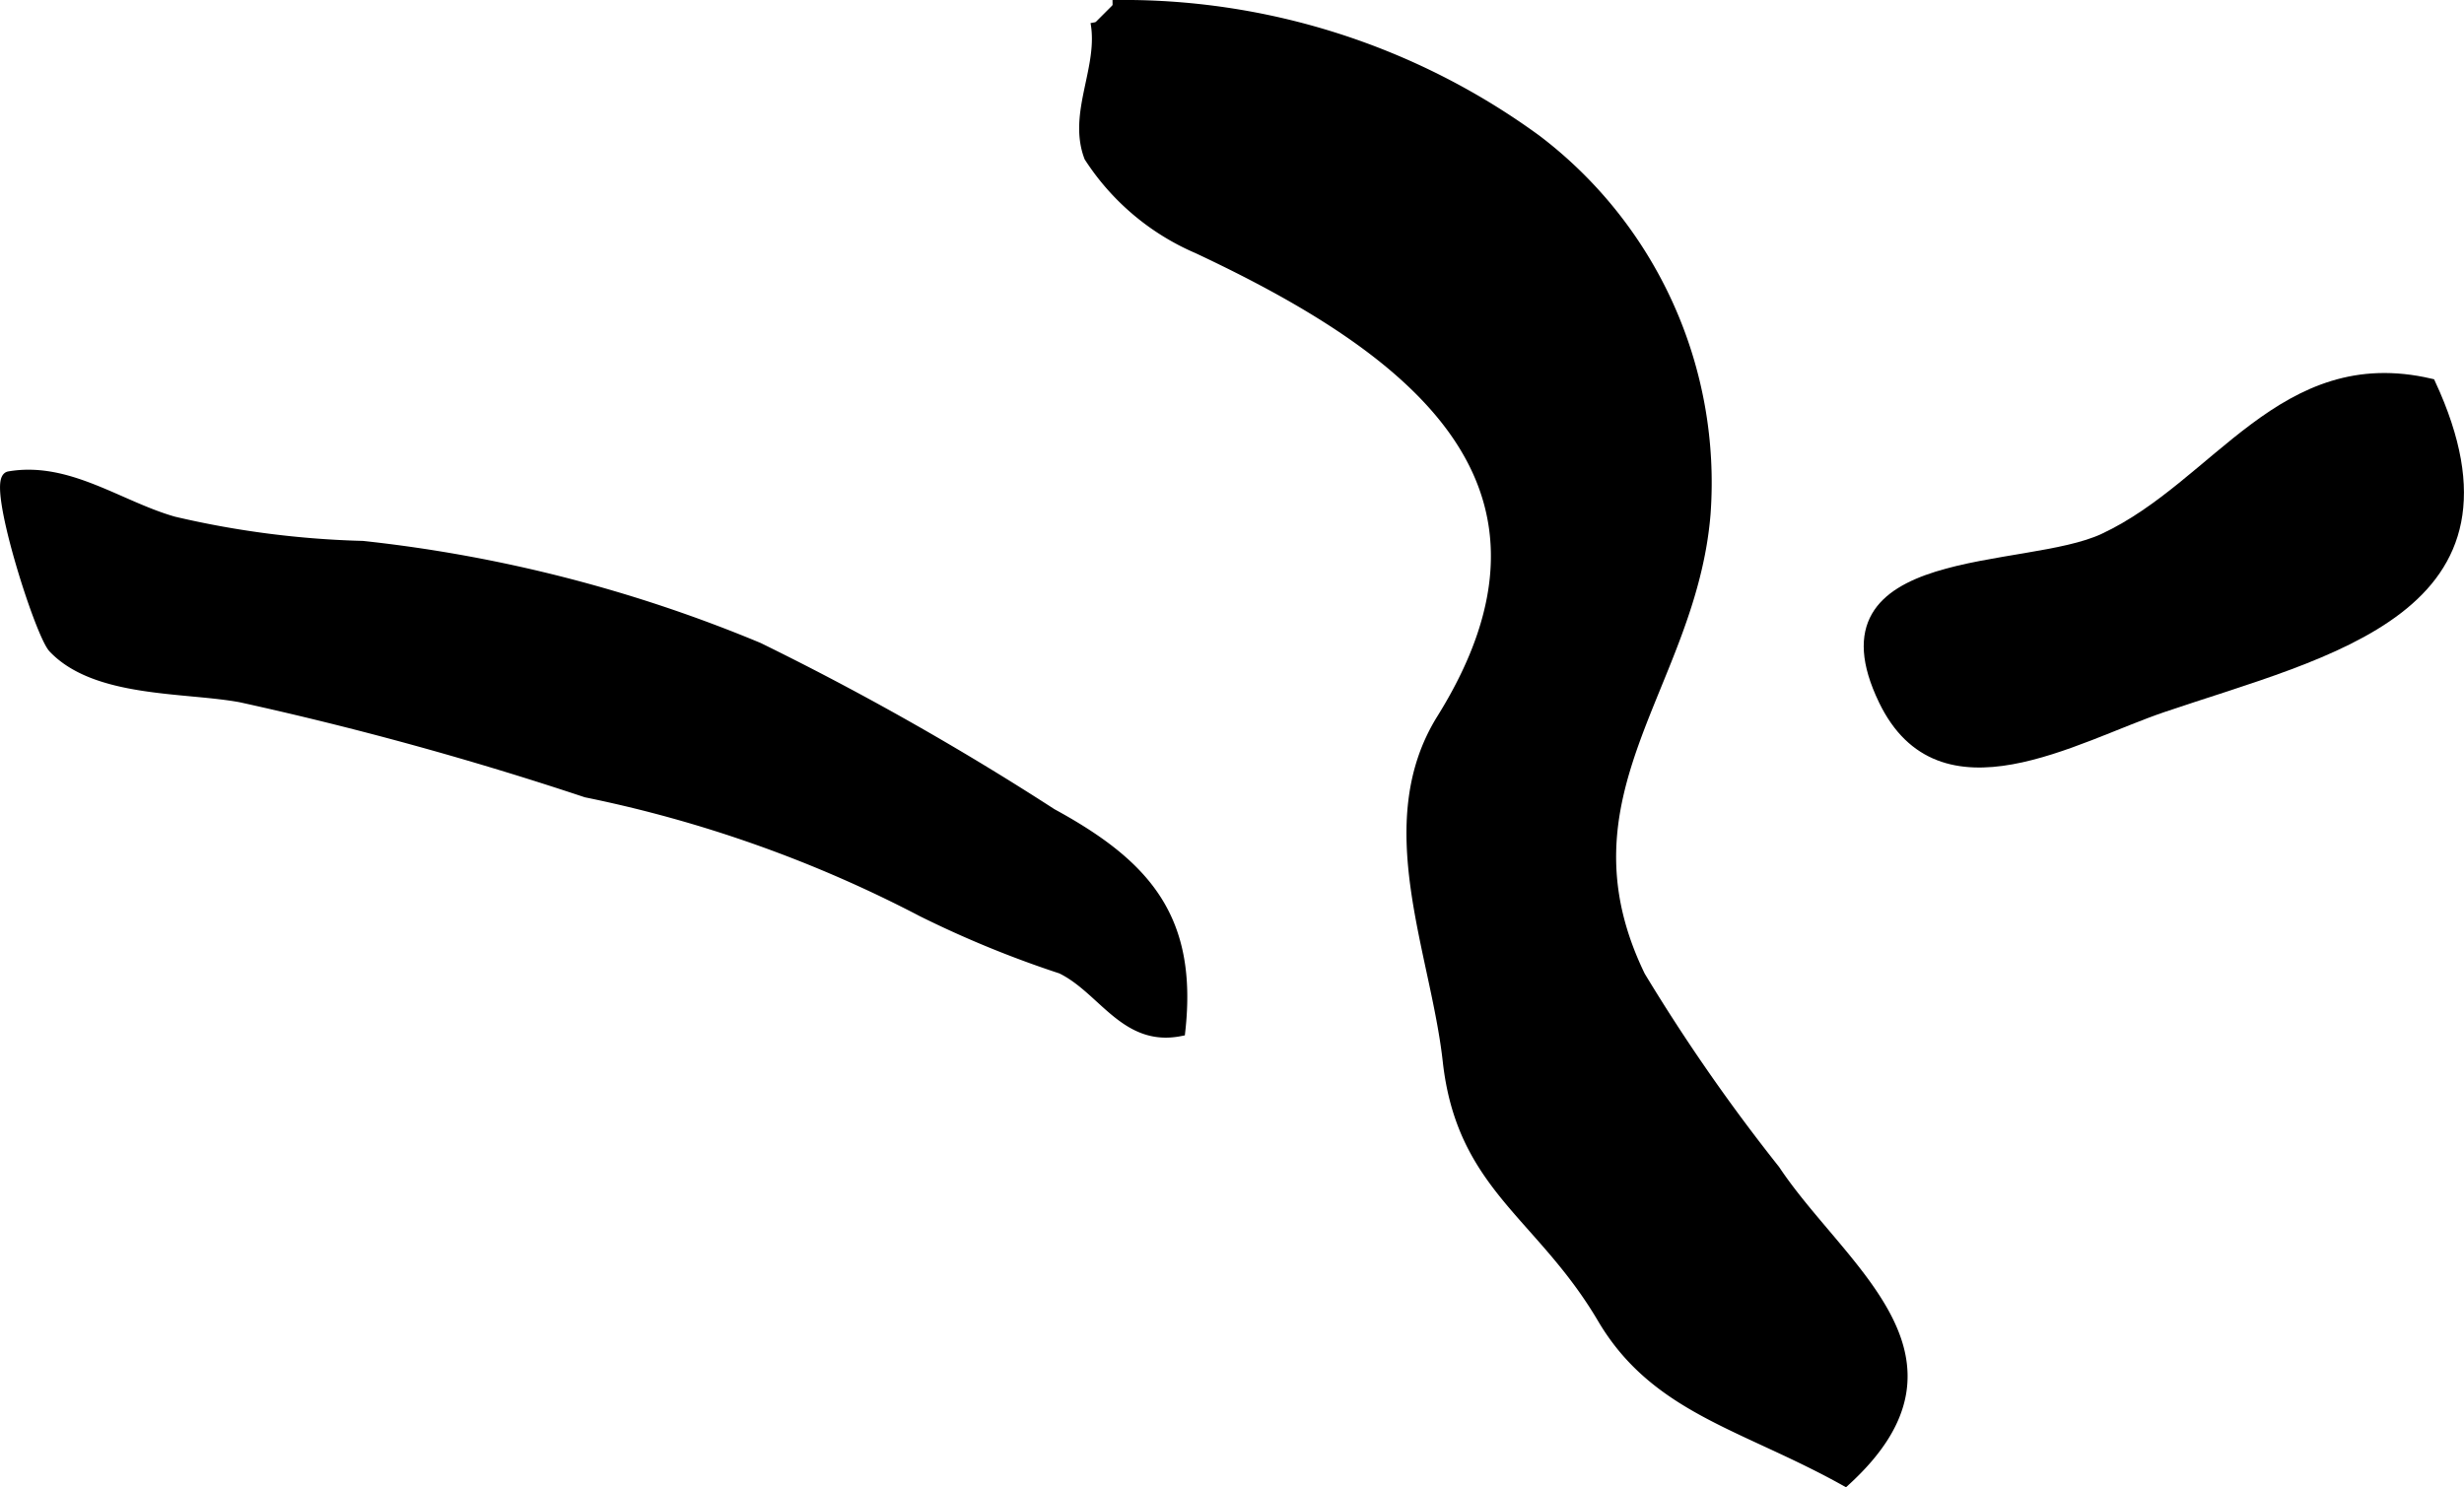
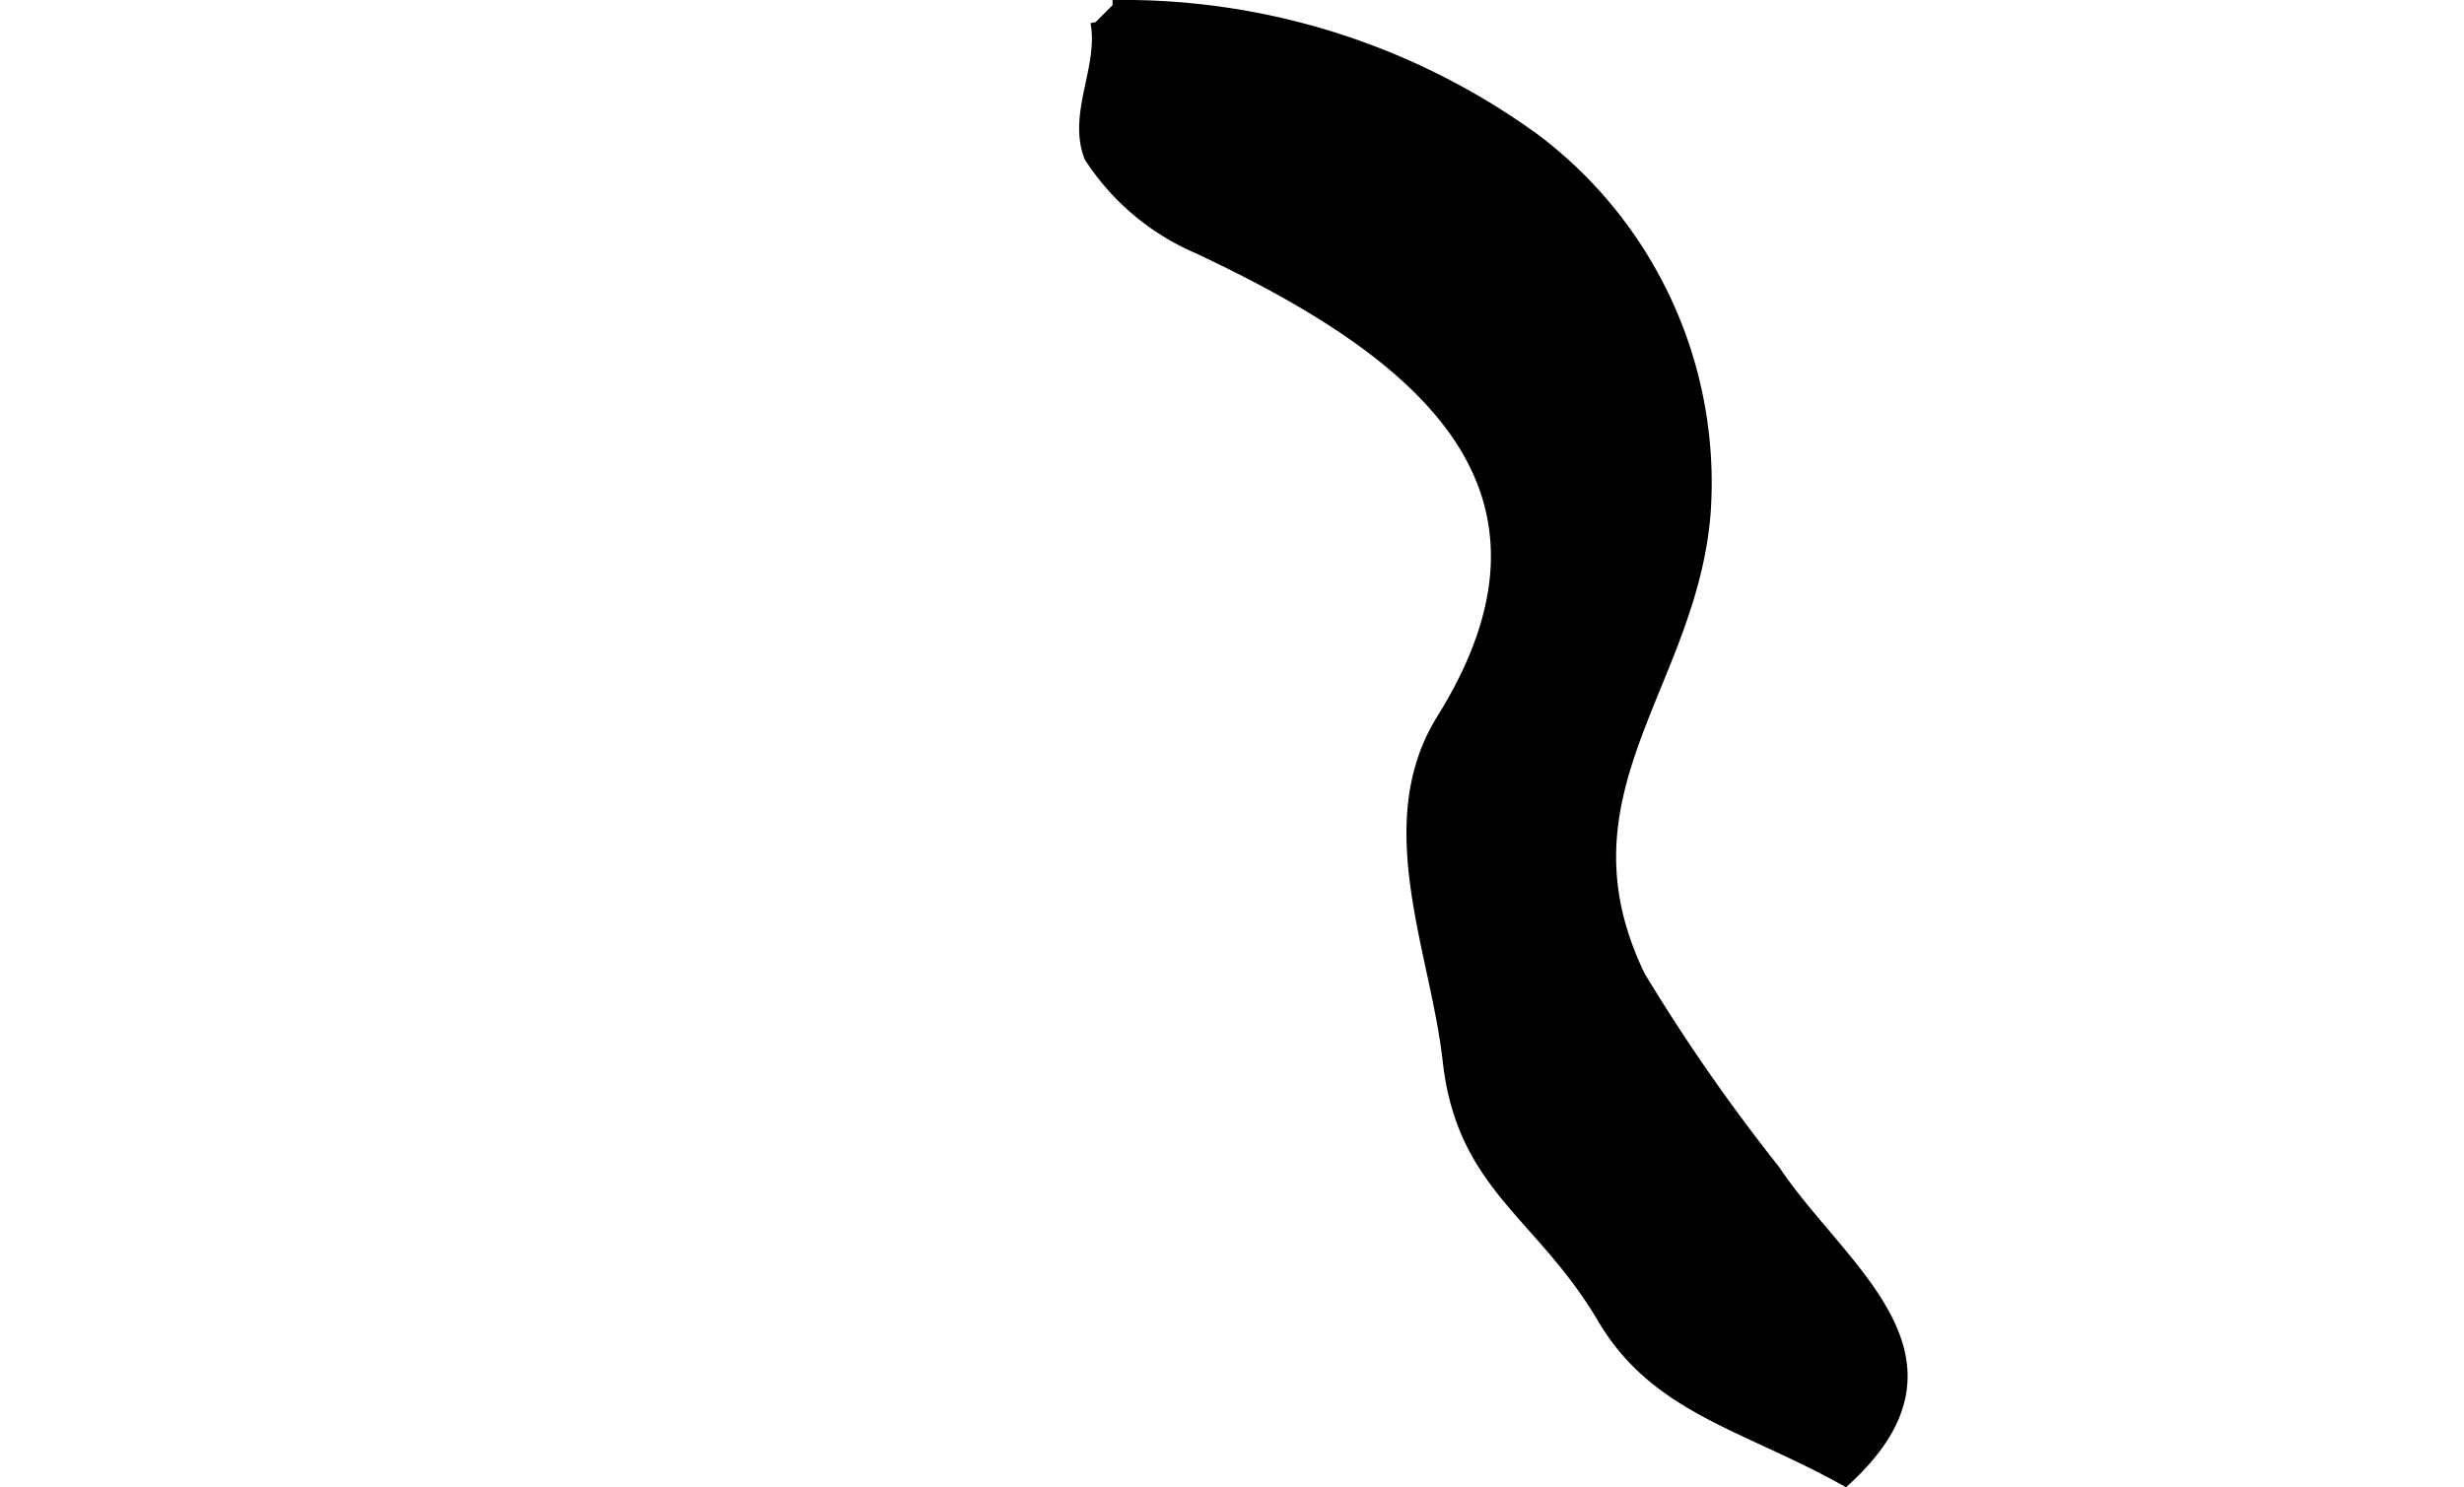
<svg xmlns="http://www.w3.org/2000/svg" version="1.1" width="12.768mm" height="7.708mm" viewBox="0 0 36.192 21.848">
  <defs>
    <style type="text/css">
      .a {
        stroke: #000;
        stroke-miterlimit: 10;
        stroke-width: 0.15px;
        fill-rule: evenodd;
      }
    </style>
  </defs>
-   <path class="a" d="M3.532,10.242c-.82-.15-2.123-.064-2.748-.722-.201-.212-.916-2.475-.65-2.521.87-.149,1.616.437,2.419.664a13.666,13.666,0,0,0,2.775.358,20.93,20.93,0,0,1,5.814,1.493,41.778,41.778,0,0,1,4.308,2.438c1.39.757,2.068,1.546,1.885,3.195-.812.16-1.134-.62-1.747-.917a15.343,15.343,0,0,1-2.042-.837,18.712,18.712,0,0,0-4.936-1.753A50.029,50.029,0,0,0,3.532,10.242Z" />
-   <path class="a" d="M31.766,10.39c-1.291.438-3.26,1.634-4.098-.102C26.598,8.069,29.752,8.45,30.902,7.91c1.678-.785,2.624-2.782,4.798-2.274C37.236,8.948,34.205,9.562,31.766,10.39Z" />
  <path class="a" d="M16.342.075a10.284,10.284,0,0,1,6.225,1.978,6.322,6.322,0,0,1,2.483,5.5c-.21,2.538-2.257,4.11-.958,6.786a27.217,27.217,0,0,0,1.979,2.848c.971,1.462,3.028,2.748,1.033,4.57-1.476-.825-2.784-1.06-3.567-2.389-.906-1.537-2.065-1.932-2.271-3.782-.18-1.619-1.047-3.488-.09-5.024,2.157-3.462-.403-5.418-3.585-6.912A3.573,3.573,0,0,1,15.999,2.306c-.245-.645.216-1.315.093-1.981" />
</svg>